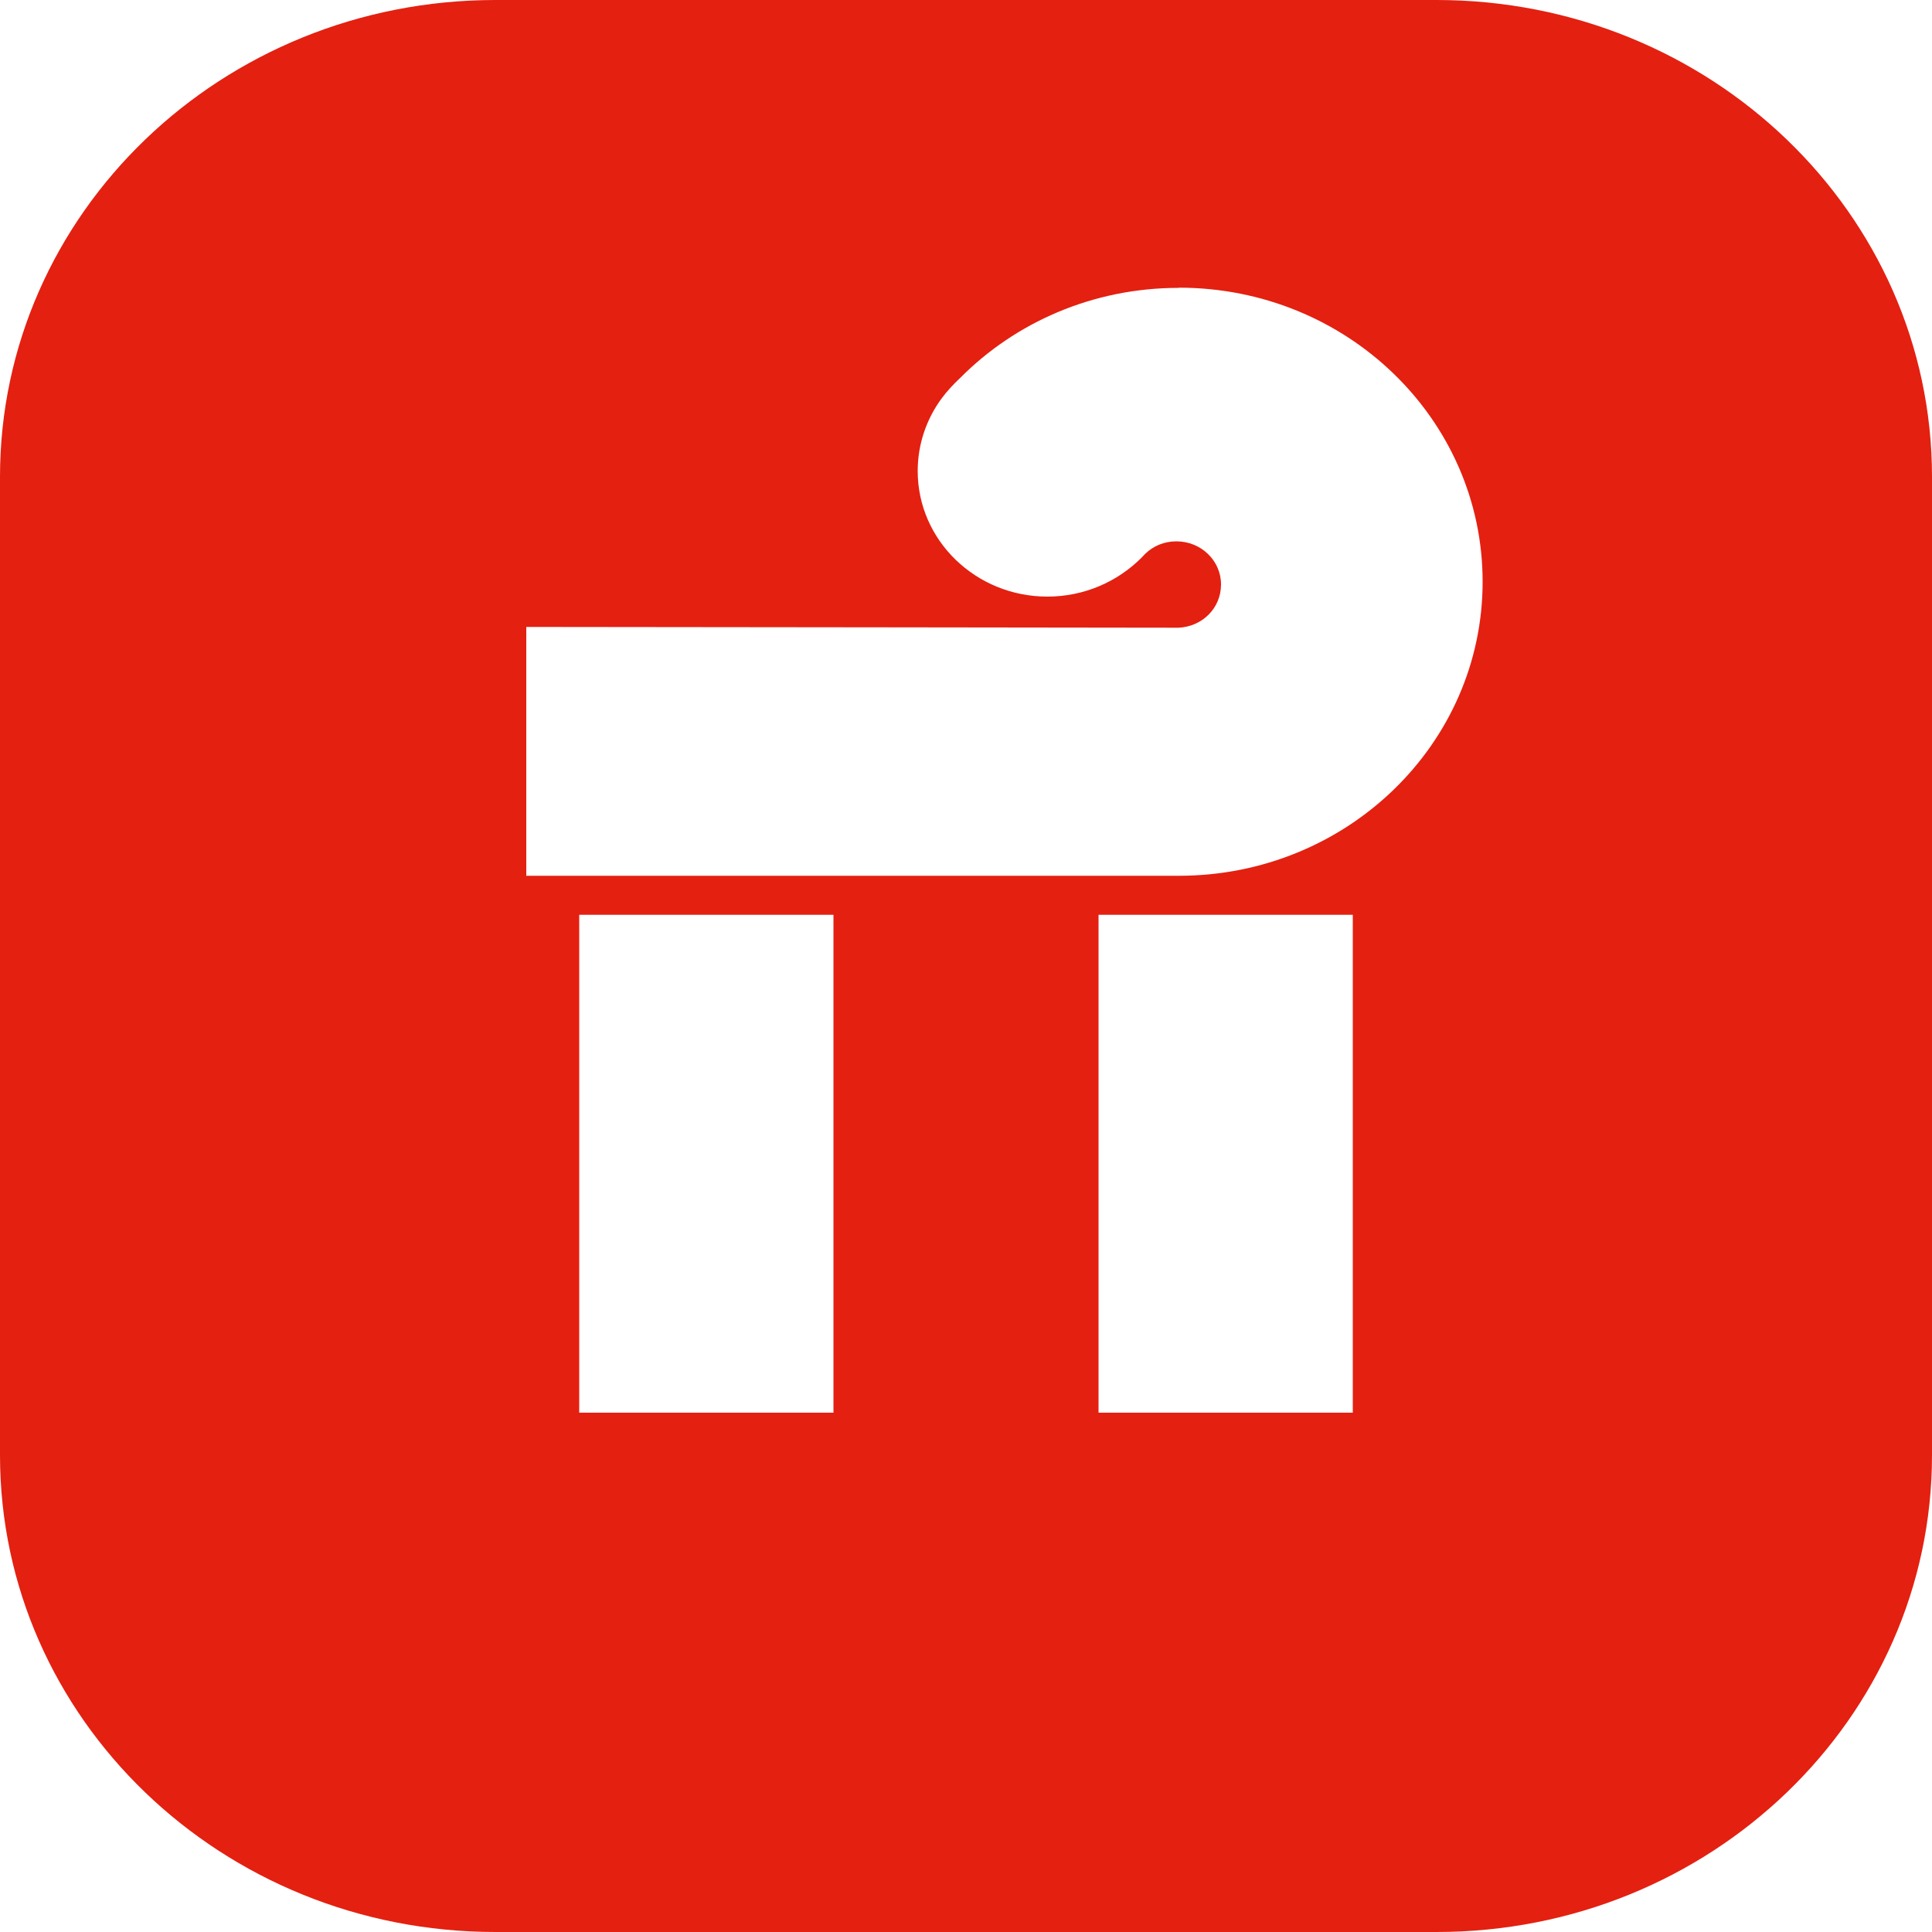
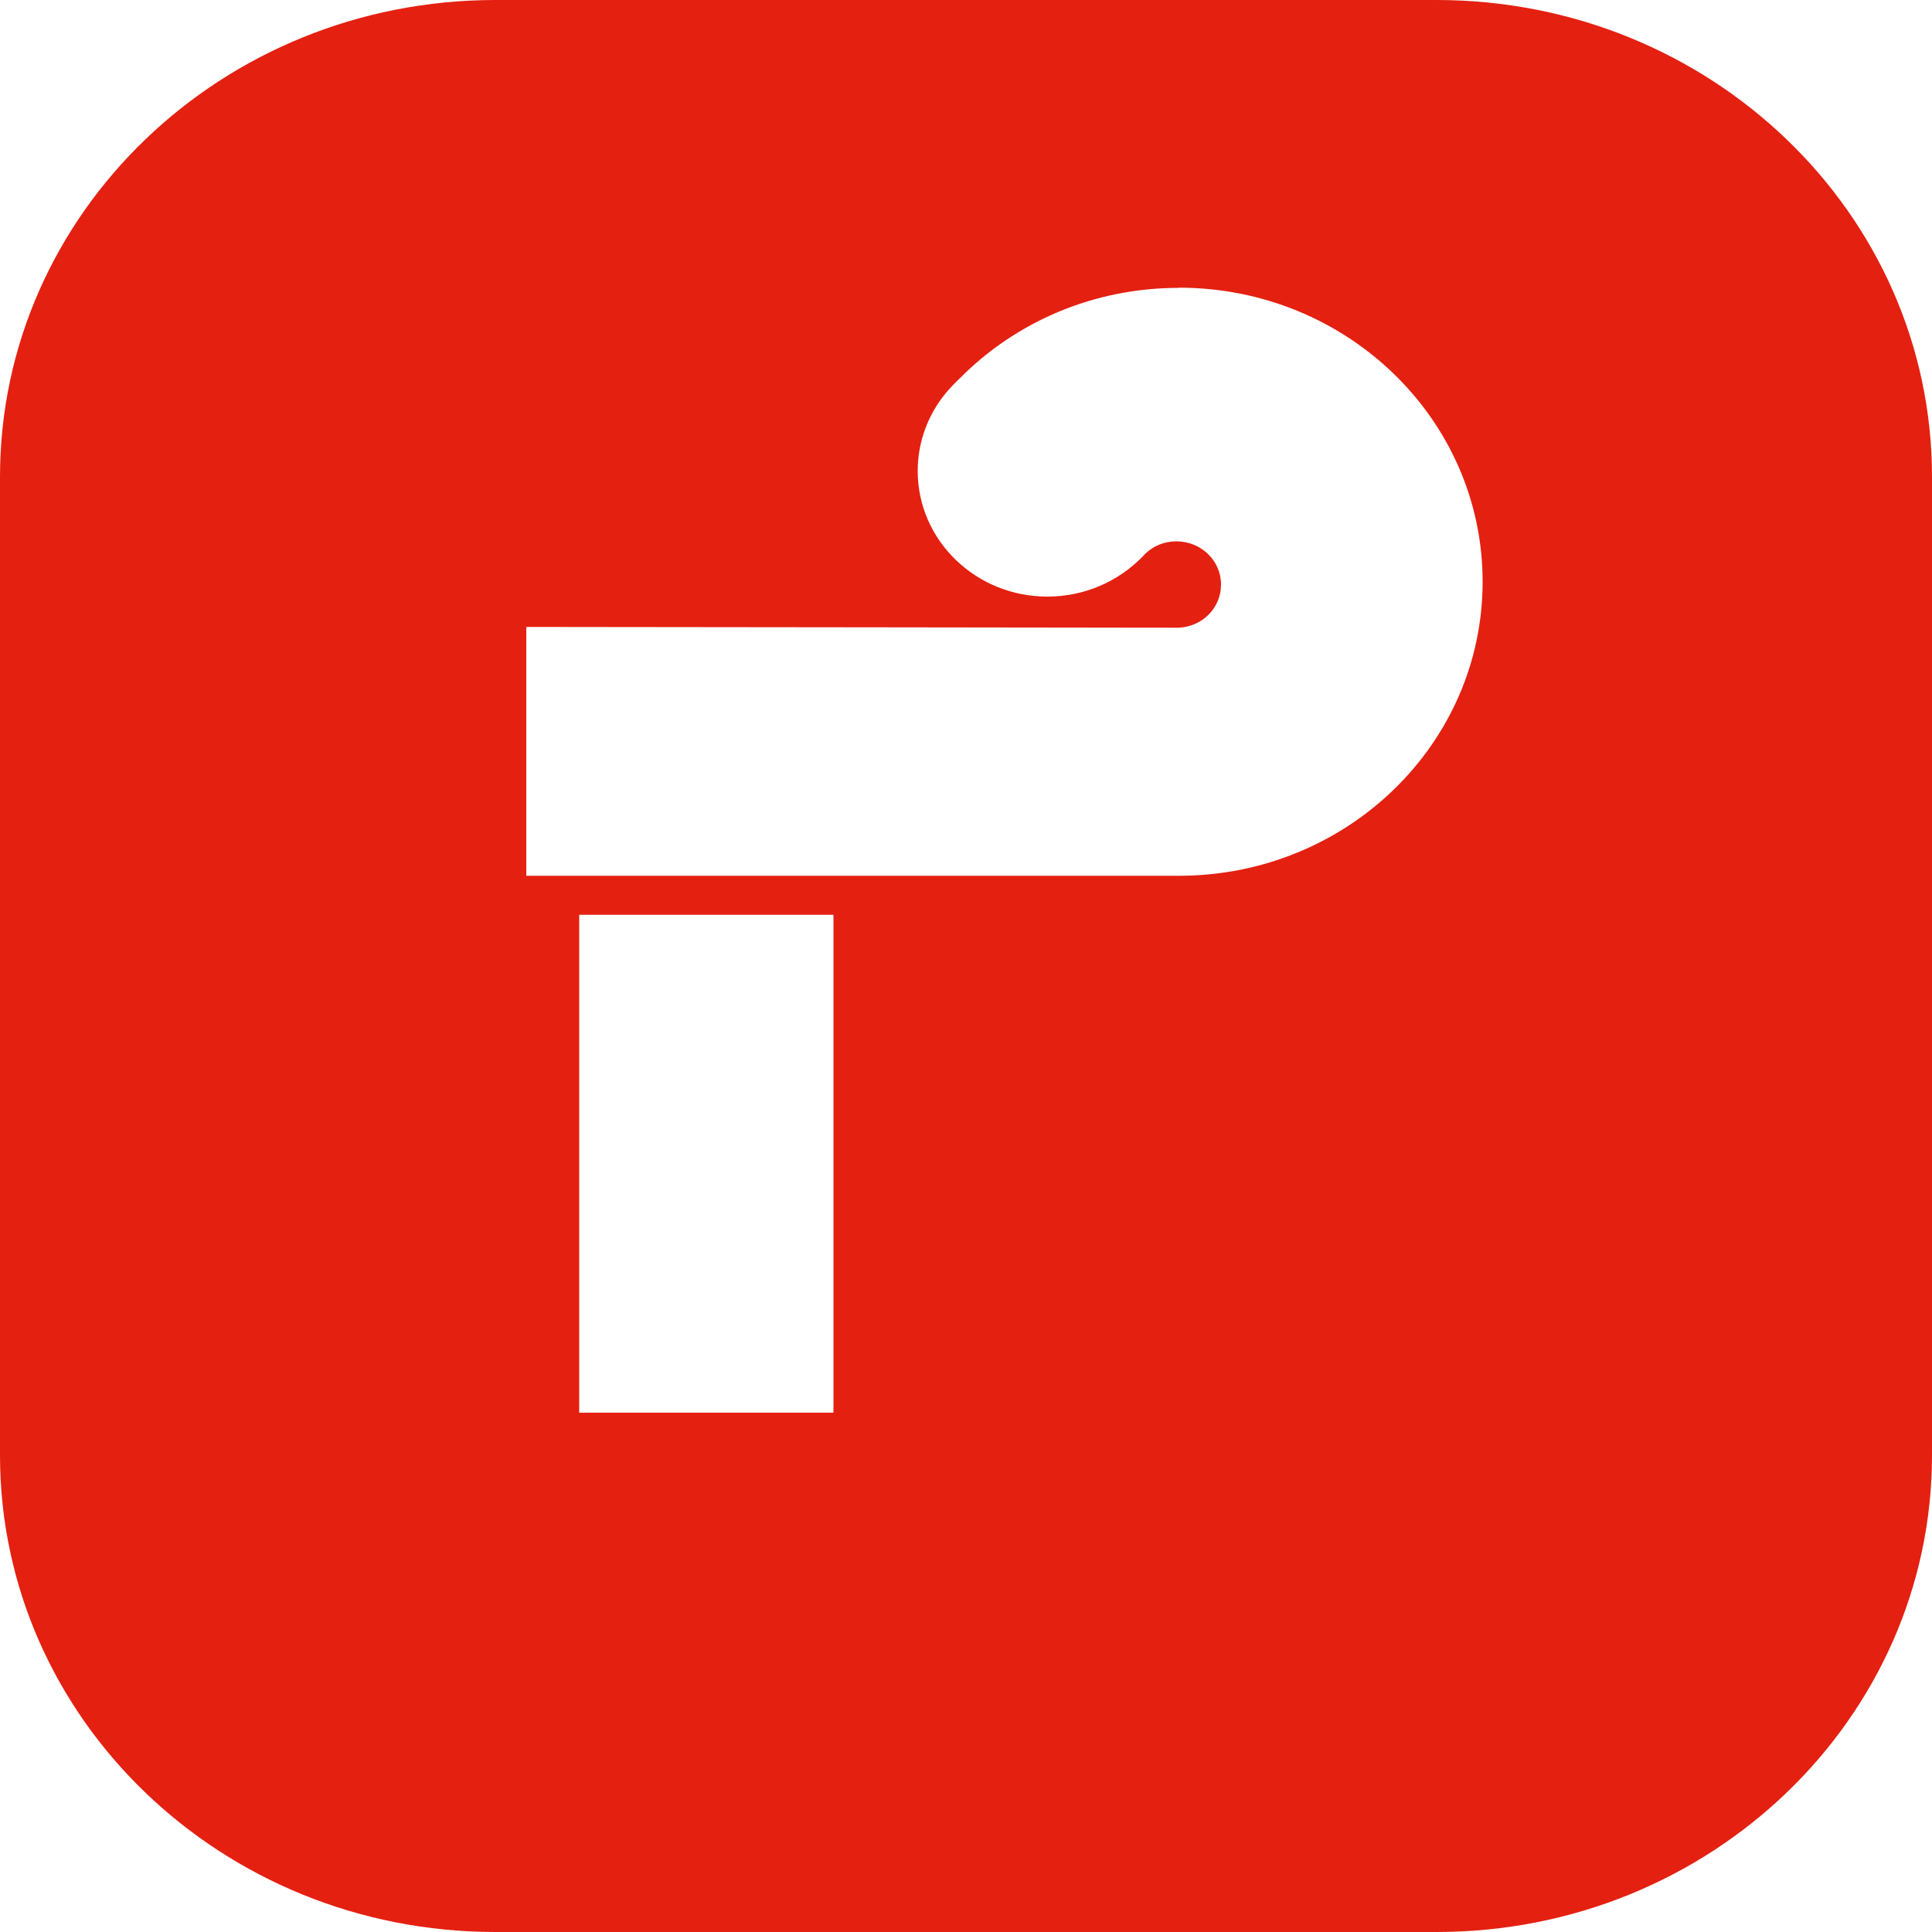
<svg xmlns="http://www.w3.org/2000/svg" viewBox="0 0 100 100">
-   <path fill="#e42011" d="m100,24.68v50.64c0,13.63-11.48,24.68-25.64,24.68H25.64C11.48,100,0,88.95,0,75.32V24.68C0,11.05,11.48,0,25.64,0h48.72c14.16,0,25.64,11.05,25.64,24.68ZM29.98,73.12h13.16v-25.77h-13.16v25.77ZM61.01,14.9c-4.45,0-8.46,1.79-11.31,4.66-.34.32-.69.69-.96,1.06-.78,1.06-1.24,2.36-1.24,3.76,0,3.59,3.01,6.5,6.71,6.5,1.92,0,3.65-.78,4.89-2.03l.18-.19c.42-.4.97-.64,1.61-.64,1.28,0,2.31,1,2.31,2.23s-.97,2.18-2.19,2.24h-.12l-15.4-.02-18.25-.02v12.88h33.78c8.68,0,15.72-6.81,15.72-15.22s-7.03-15.22-15.72-15.22Zm-4.15,58.22h13.16v-25.77h-13.16v25.77Z" />
+   <path fill="#e42011" d="m100,24.68v50.64c0,13.63-11.48,24.68-25.64,24.68H25.64C11.48,100,0,88.95,0,75.32V24.68C0,11.05,11.48,0,25.64,0h48.72c14.16,0,25.64,11.05,25.64,24.68ZM29.98,73.12h13.16v-25.77h-13.16v25.77ZM61.01,14.9c-4.45,0-8.46,1.79-11.31,4.66-.34.32-.69.69-.96,1.06-.78,1.06-1.24,2.36-1.24,3.76,0,3.59,3.01,6.5,6.71,6.5,1.92,0,3.65-.78,4.89-2.03l.18-.19c.42-.4.97-.64,1.61-.64,1.28,0,2.31,1,2.31,2.23s-.97,2.18-2.19,2.24h-.12l-15.4-.02-18.25-.02v12.88h33.78c8.68,0,15.72-6.81,15.72-15.22s-7.03-15.22-15.72-15.22Zm-4.15,58.22h13.16h-13.16v25.77Z" />
</svg>